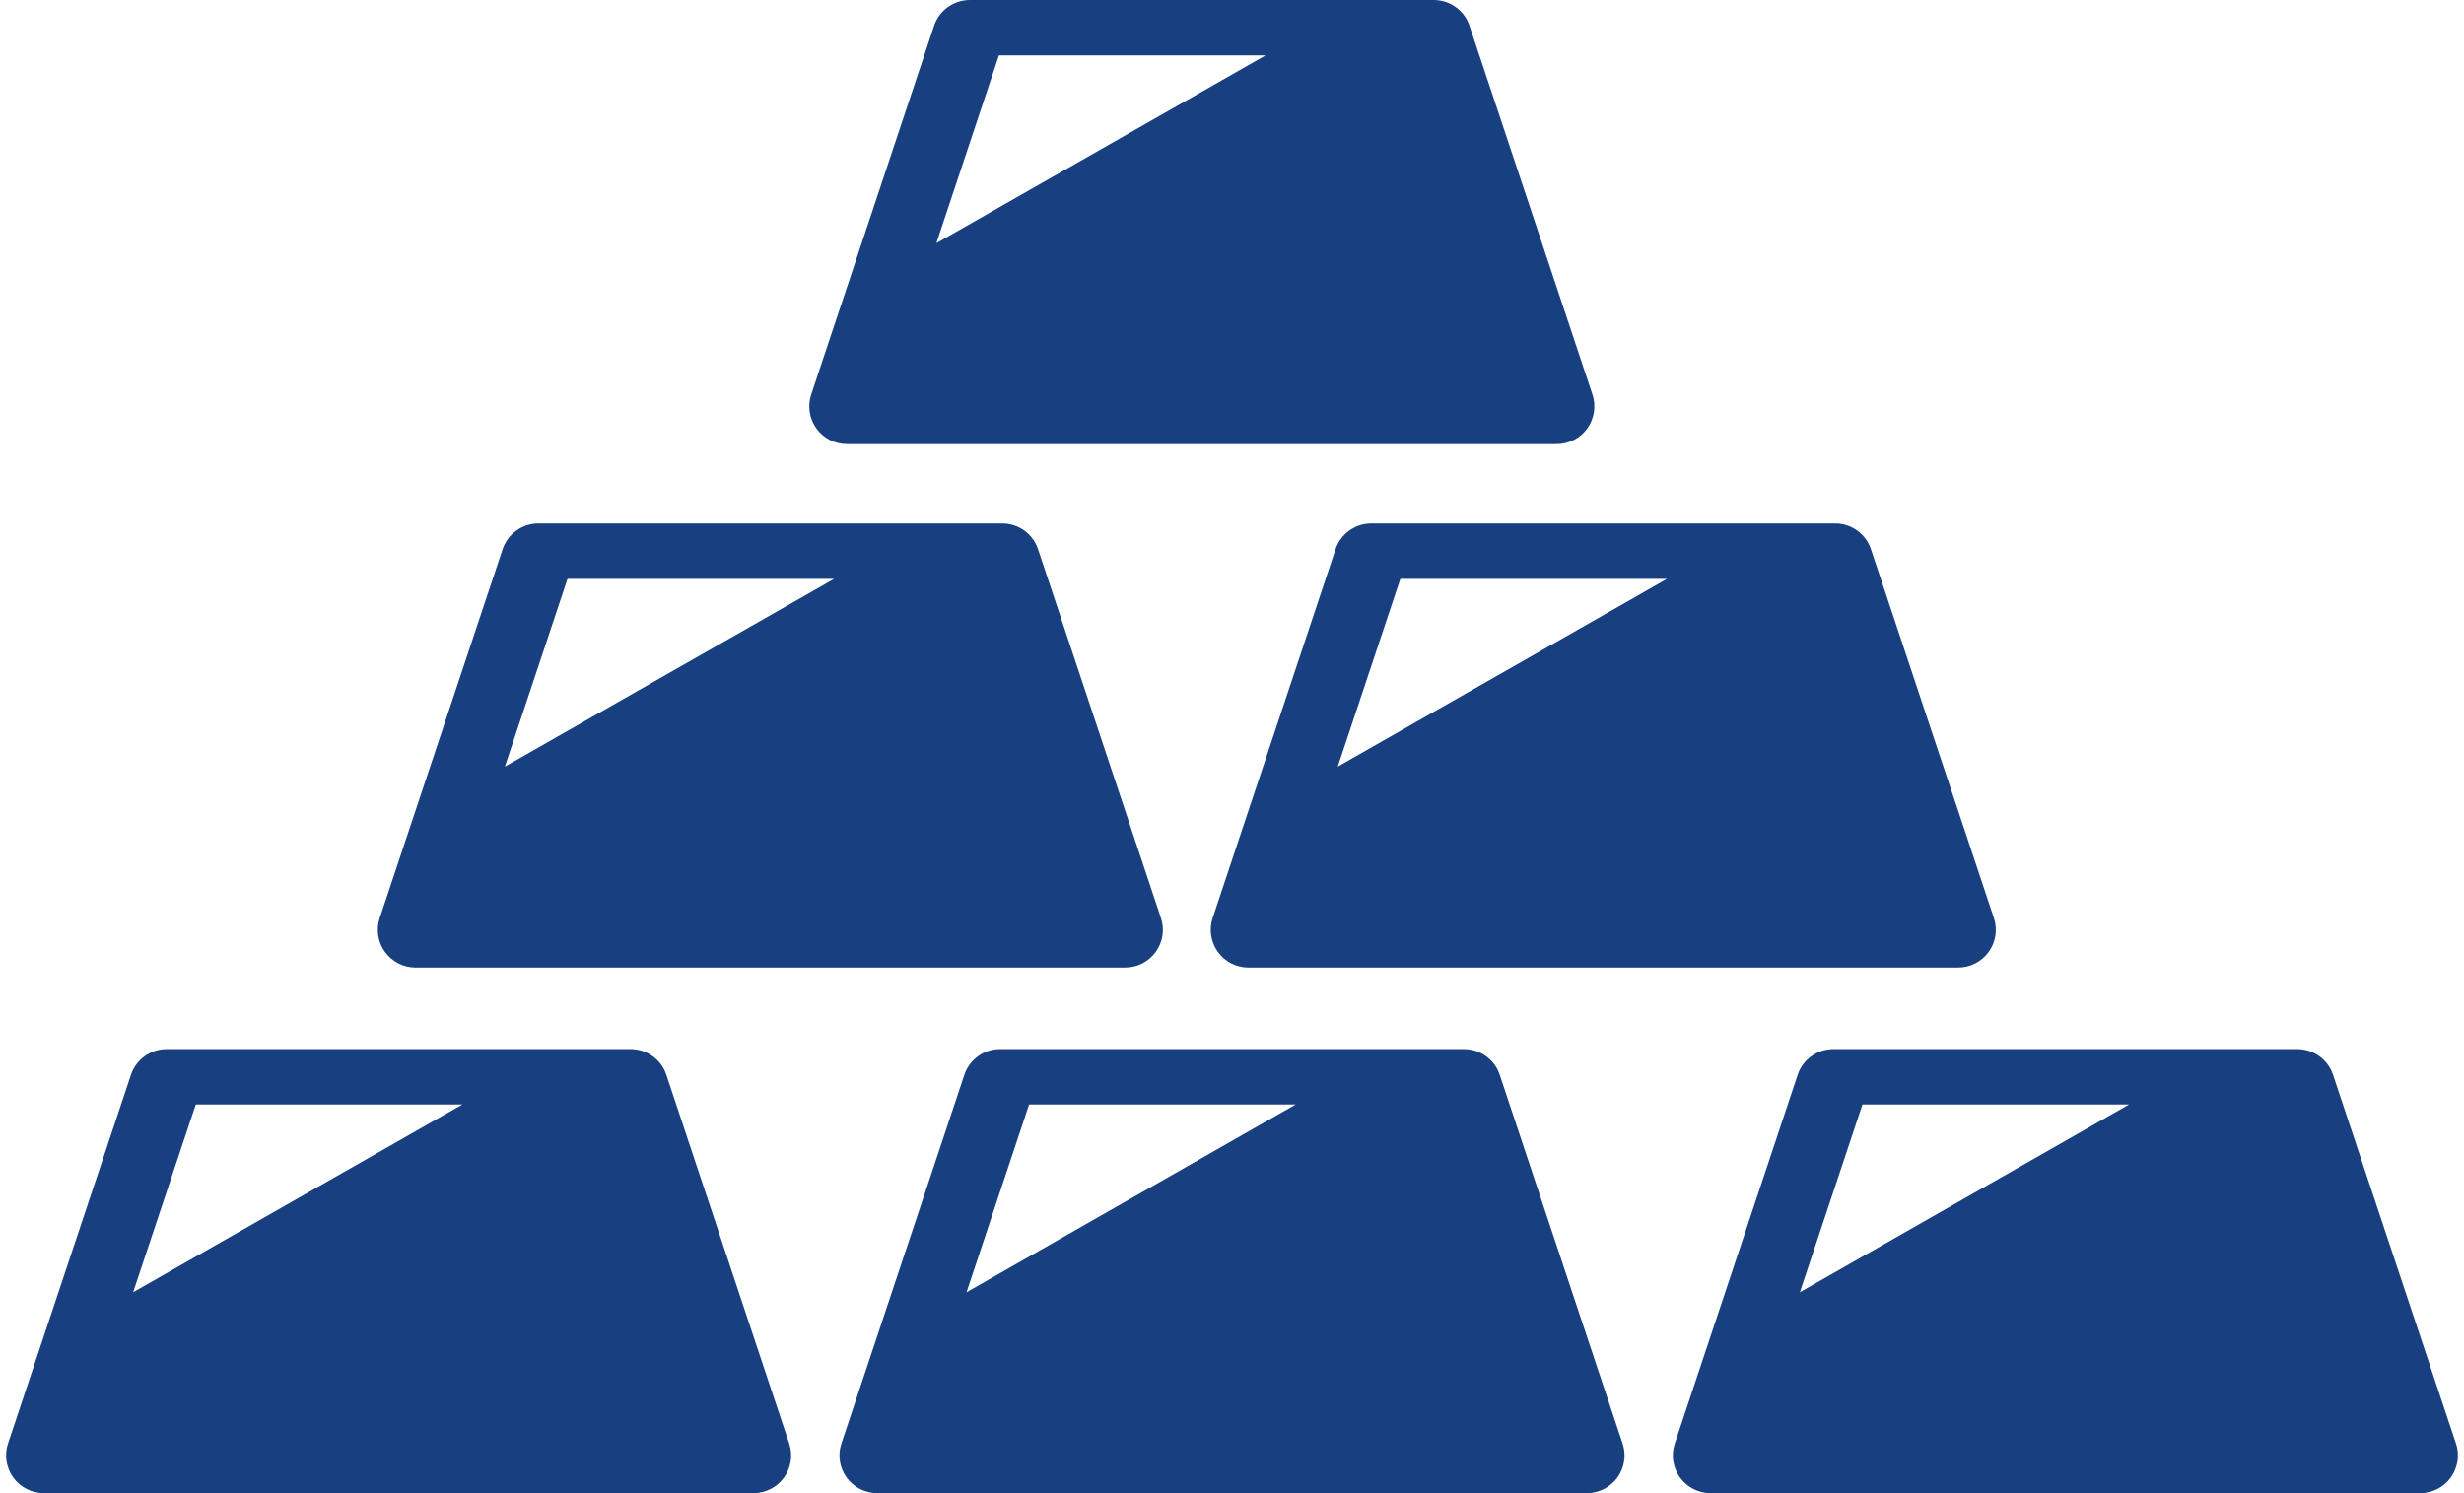
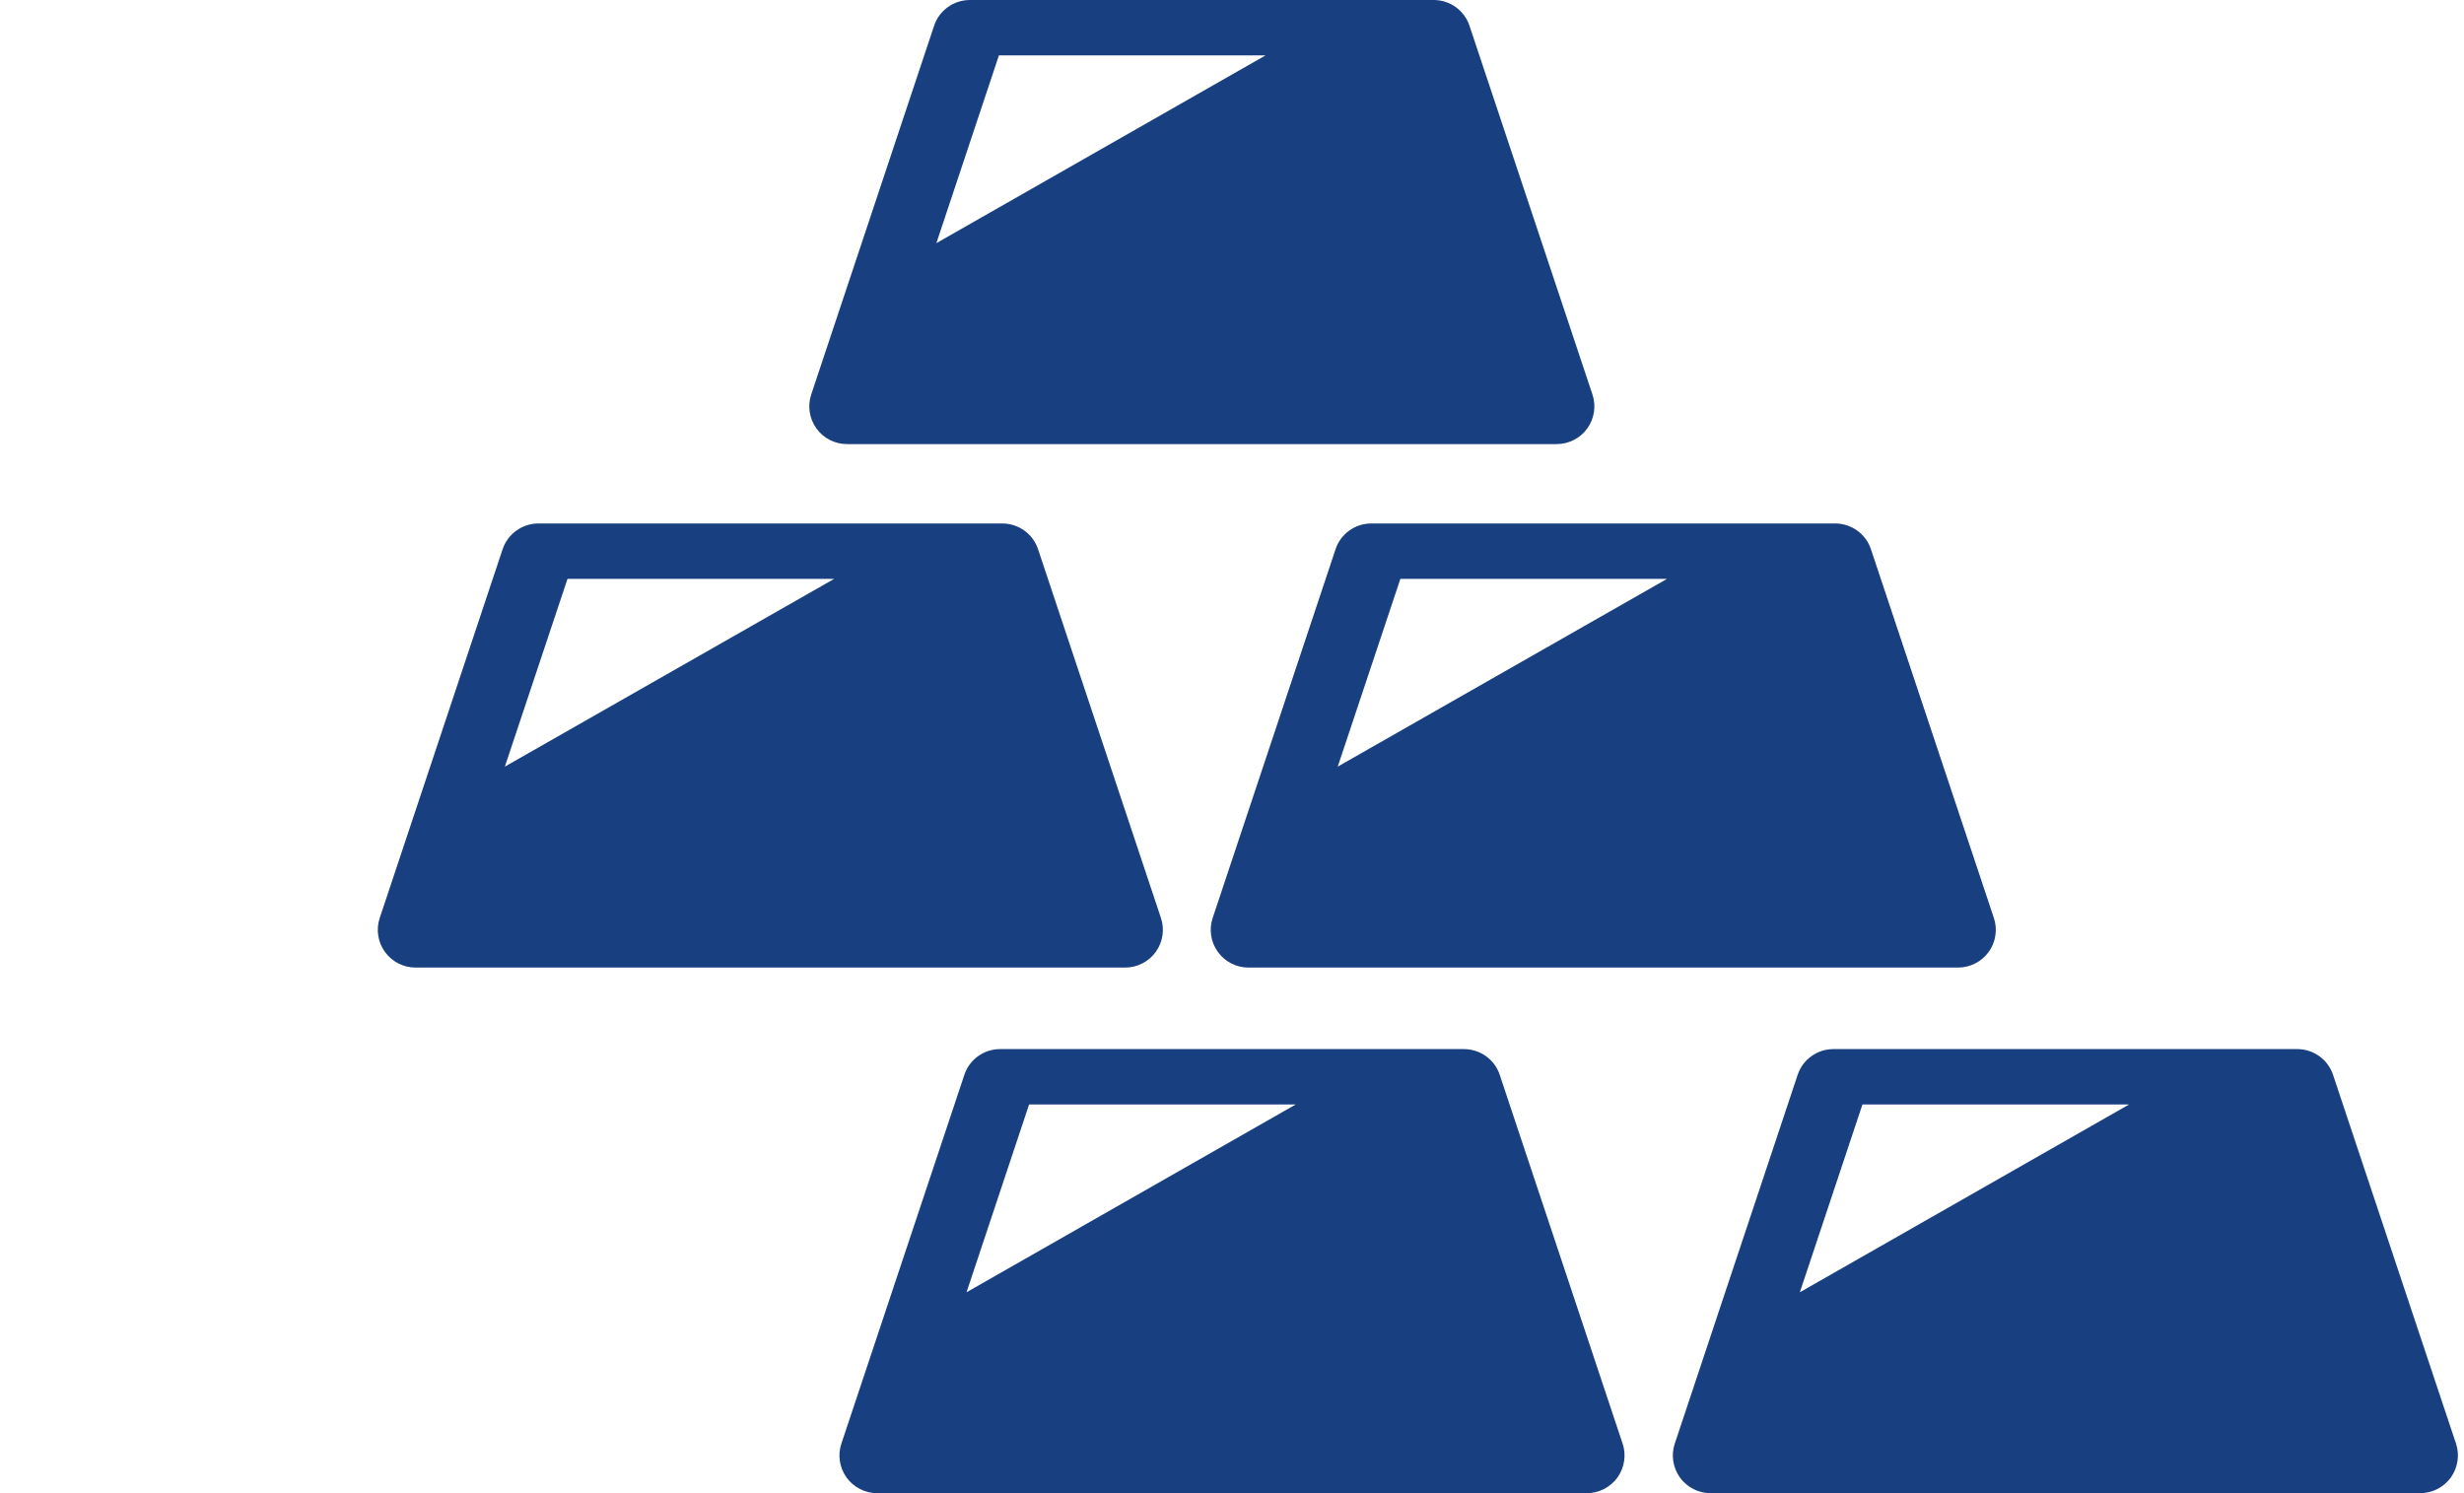
<svg xmlns="http://www.w3.org/2000/svg" width="66" height="40" viewBox="0 0 66 40" fill="none">
-   <path d="M22.688 11.897H41.694C42.021 11.897 42.326 11.741 42.516 11.478C42.706 11.213 42.758 10.873 42.654 10.566L39.361 0.689C39.225 0.279 38.838 0 38.403 0H25.981C25.544 0 25.157 0.279 25.021 0.689L21.73 10.566C21.626 10.873 21.678 11.214 21.869 11.478C22.057 11.741 22.364 11.897 22.688 11.897ZM26.757 1.483H33.9L25.081 6.514L26.757 1.483Z" fill="#183F80" />
-   <path d="M17.848 28.793C17.712 28.382 17.325 28.104 16.888 28.104H4.468C4.031 28.104 3.644 28.382 3.508 28.793L0.215 38.67C0.111 38.976 0.165 39.317 0.353 39.582C0.544 39.844 0.851 40.001 1.175 40.001H20.181C20.506 40.001 20.812 39.844 21.001 39.582C21.191 39.317 21.243 38.976 21.139 38.67L17.848 28.793ZM3.566 34.619L5.244 29.587H12.387L3.566 34.619Z" fill="#183F80" />
+   <path d="M22.688 11.897H41.694C42.021 11.897 42.326 11.741 42.516 11.478C42.706 11.213 42.758 10.873 42.654 10.566L39.361 0.689C39.225 0.279 38.838 0 38.403 0H25.981C25.544 0 25.157 0.279 25.021 0.689L21.73 10.566C21.626 10.873 21.678 11.214 21.869 11.478C22.057 11.741 22.364 11.897 22.688 11.897ZM26.757 1.483H33.9L25.081 6.514L26.757 1.483" fill="#183F80" />
  <path d="M40.171 28.793C40.035 28.382 39.648 28.104 39.209 28.104H26.789C26.354 28.104 25.967 28.382 25.831 28.793L22.538 38.67C22.434 38.976 22.486 39.317 22.676 39.582C22.865 39.844 23.171 40.001 23.496 40.001H42.502C42.829 40.001 43.133 39.844 43.324 39.582C43.514 39.317 43.566 38.976 43.462 38.67L40.171 28.793ZM25.889 34.619L27.565 29.587H34.708L25.889 34.619Z" fill="#183F80" />
  <path d="M65.785 38.67L62.492 28.793C62.355 28.382 61.969 28.104 61.532 28.104H49.112C48.675 28.104 48.288 28.382 48.152 28.793L44.861 38.67C44.757 38.976 44.809 39.317 44.999 39.582C45.188 39.844 45.494 40.001 45.819 40.001H64.825C65.15 40.001 65.456 39.844 65.647 39.582C65.835 39.317 65.889 38.976 65.785 38.67ZM48.21 34.619L49.887 29.587H57.03L48.21 34.619Z" fill="#183F80" />
  <path d="M11.13 25.92H30.136C30.463 25.92 30.769 25.764 30.958 25.5C31.148 25.237 31.2 24.896 31.096 24.59L27.805 14.713C27.669 14.302 27.282 14.023 26.845 14.023H14.423C13.988 14.023 13.601 14.302 13.463 14.713L10.172 24.59C10.068 24.896 10.12 25.237 10.31 25.5C10.501 25.764 10.806 25.92 11.13 25.92ZM15.201 15.507H22.344L13.523 20.537L15.201 15.507Z" fill="#183F80" />
  <path d="M35.774 14.713L32.483 24.59C32.379 24.896 32.431 25.237 32.621 25.5C32.81 25.764 33.116 25.92 33.441 25.92H52.447C52.774 25.92 53.078 25.764 53.269 25.5C53.459 25.237 53.511 24.896 53.407 24.59L50.114 14.713C49.978 14.302 49.591 14.023 49.154 14.023H36.734C36.297 14.023 35.91 14.302 35.774 14.713ZM44.653 15.507L35.832 20.537L37.51 15.507H44.653Z" fill="#183F80" />
</svg>